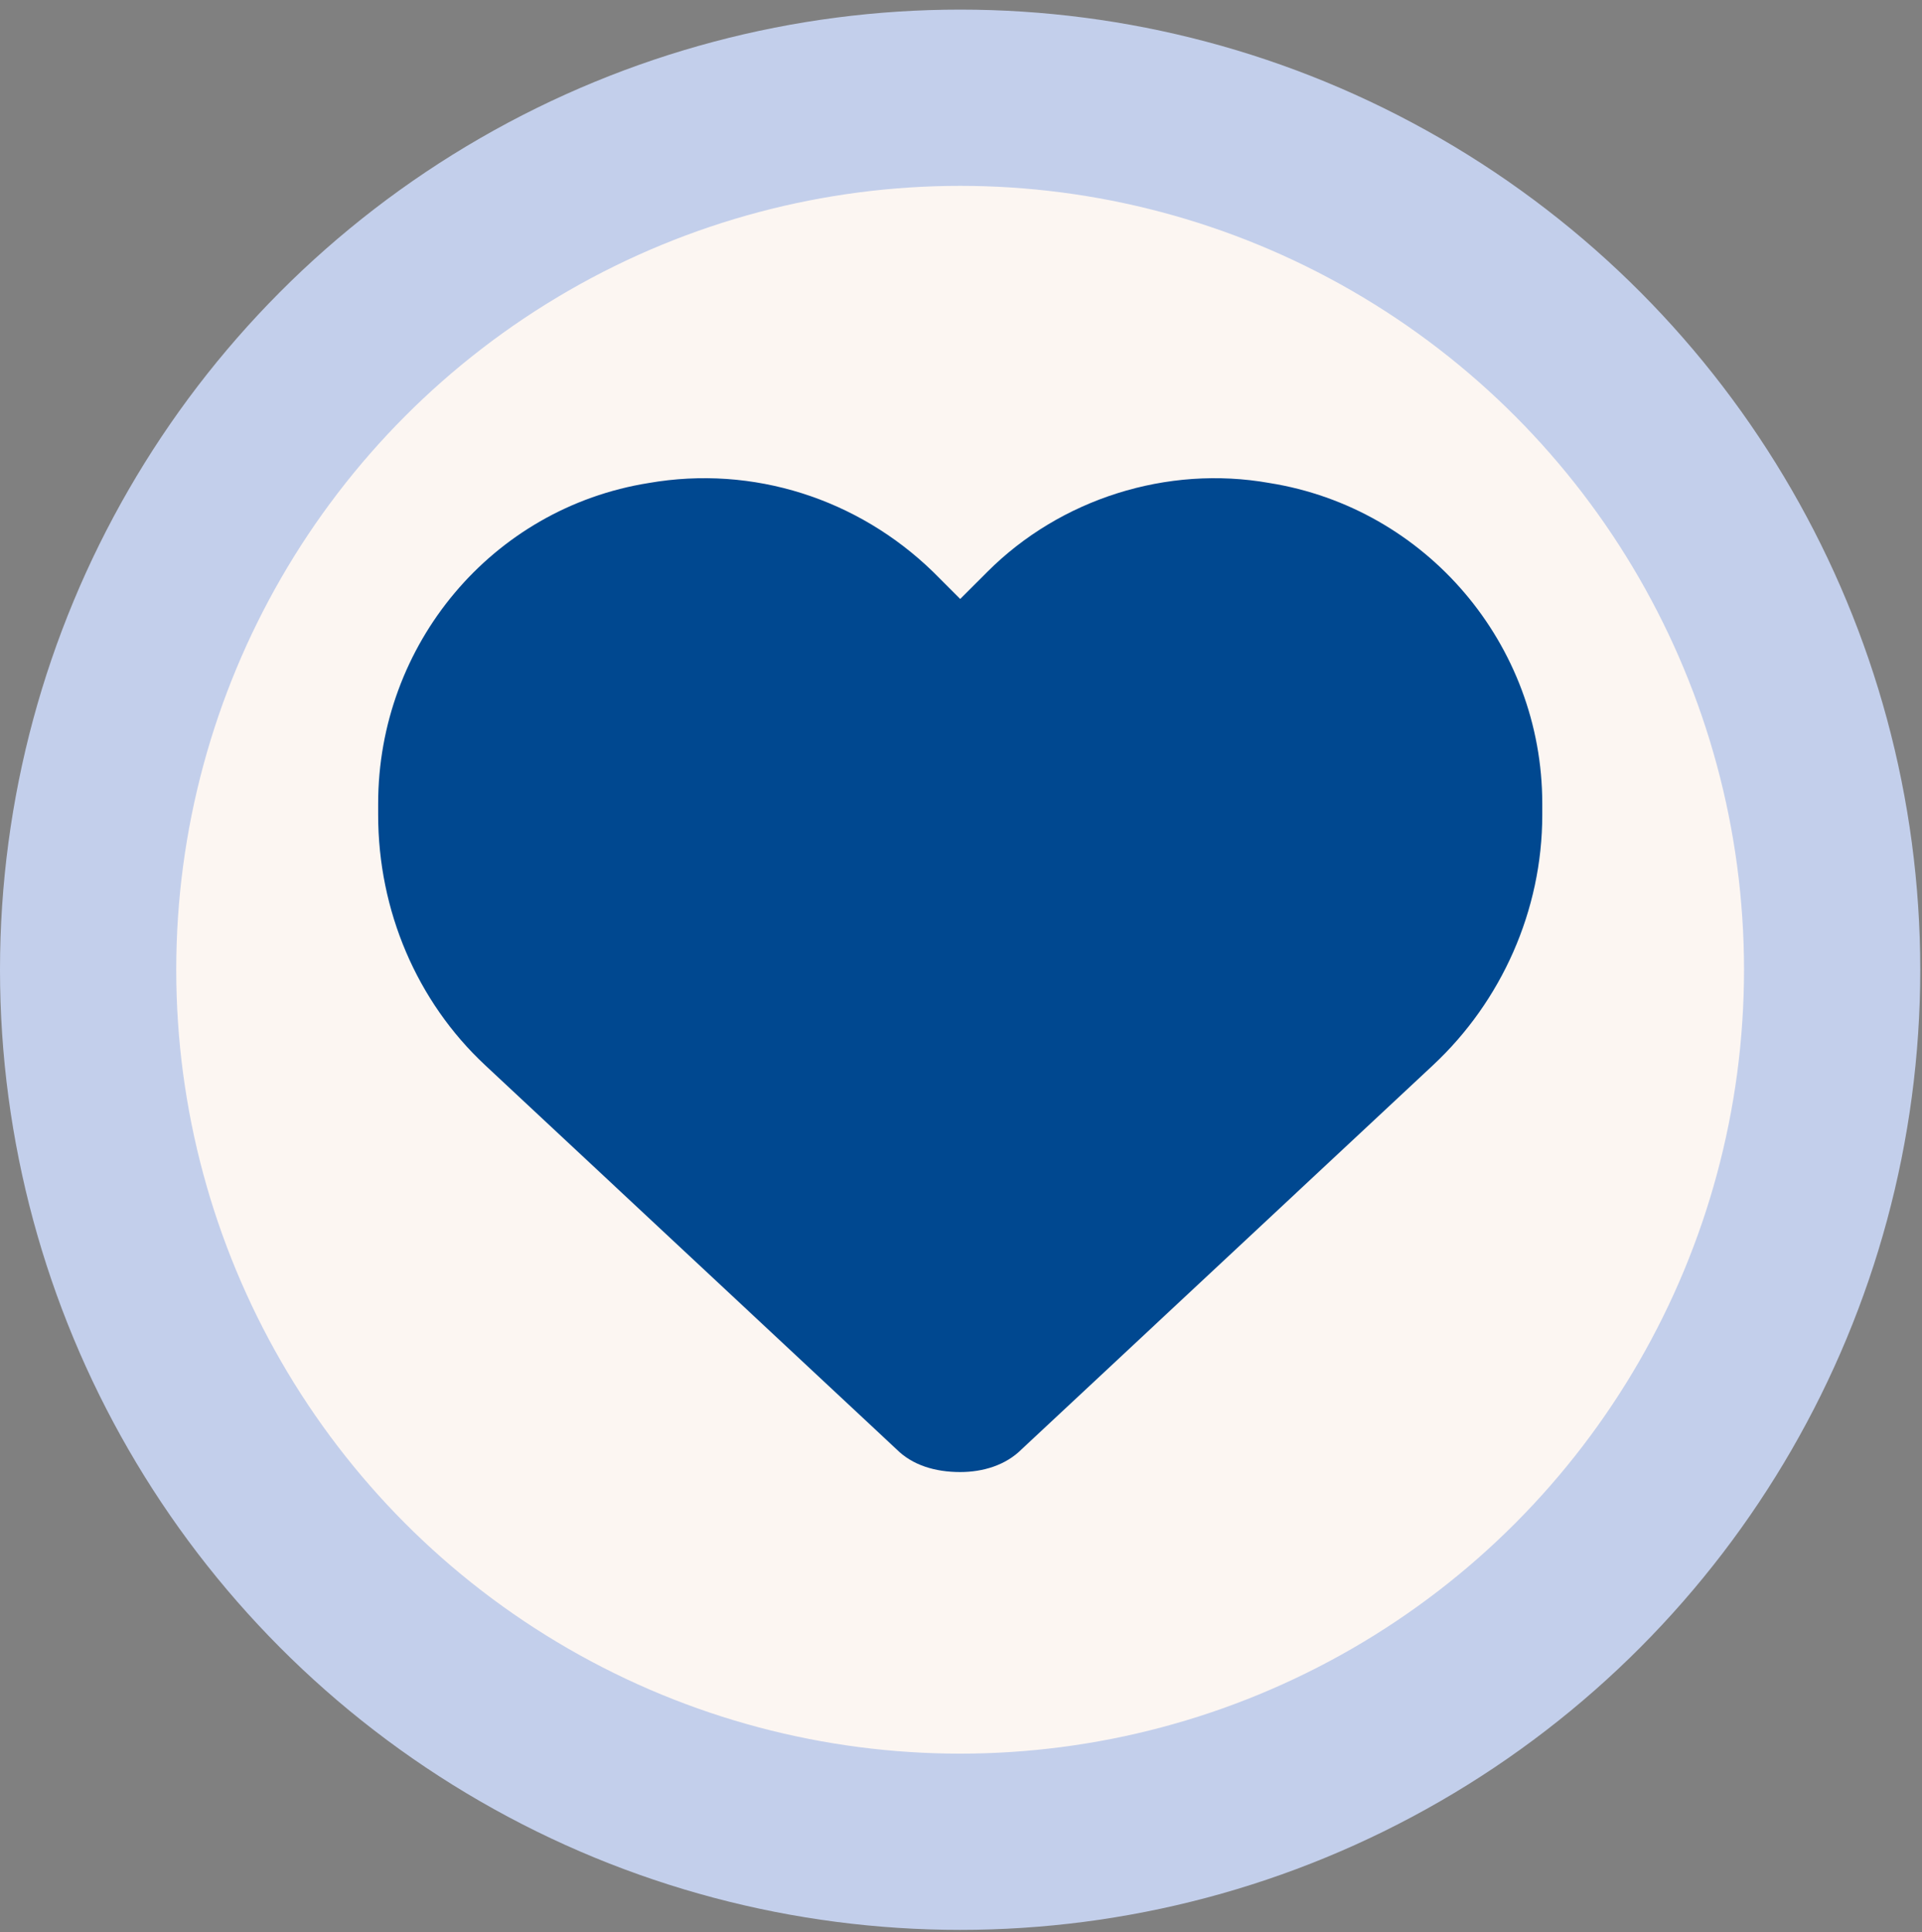
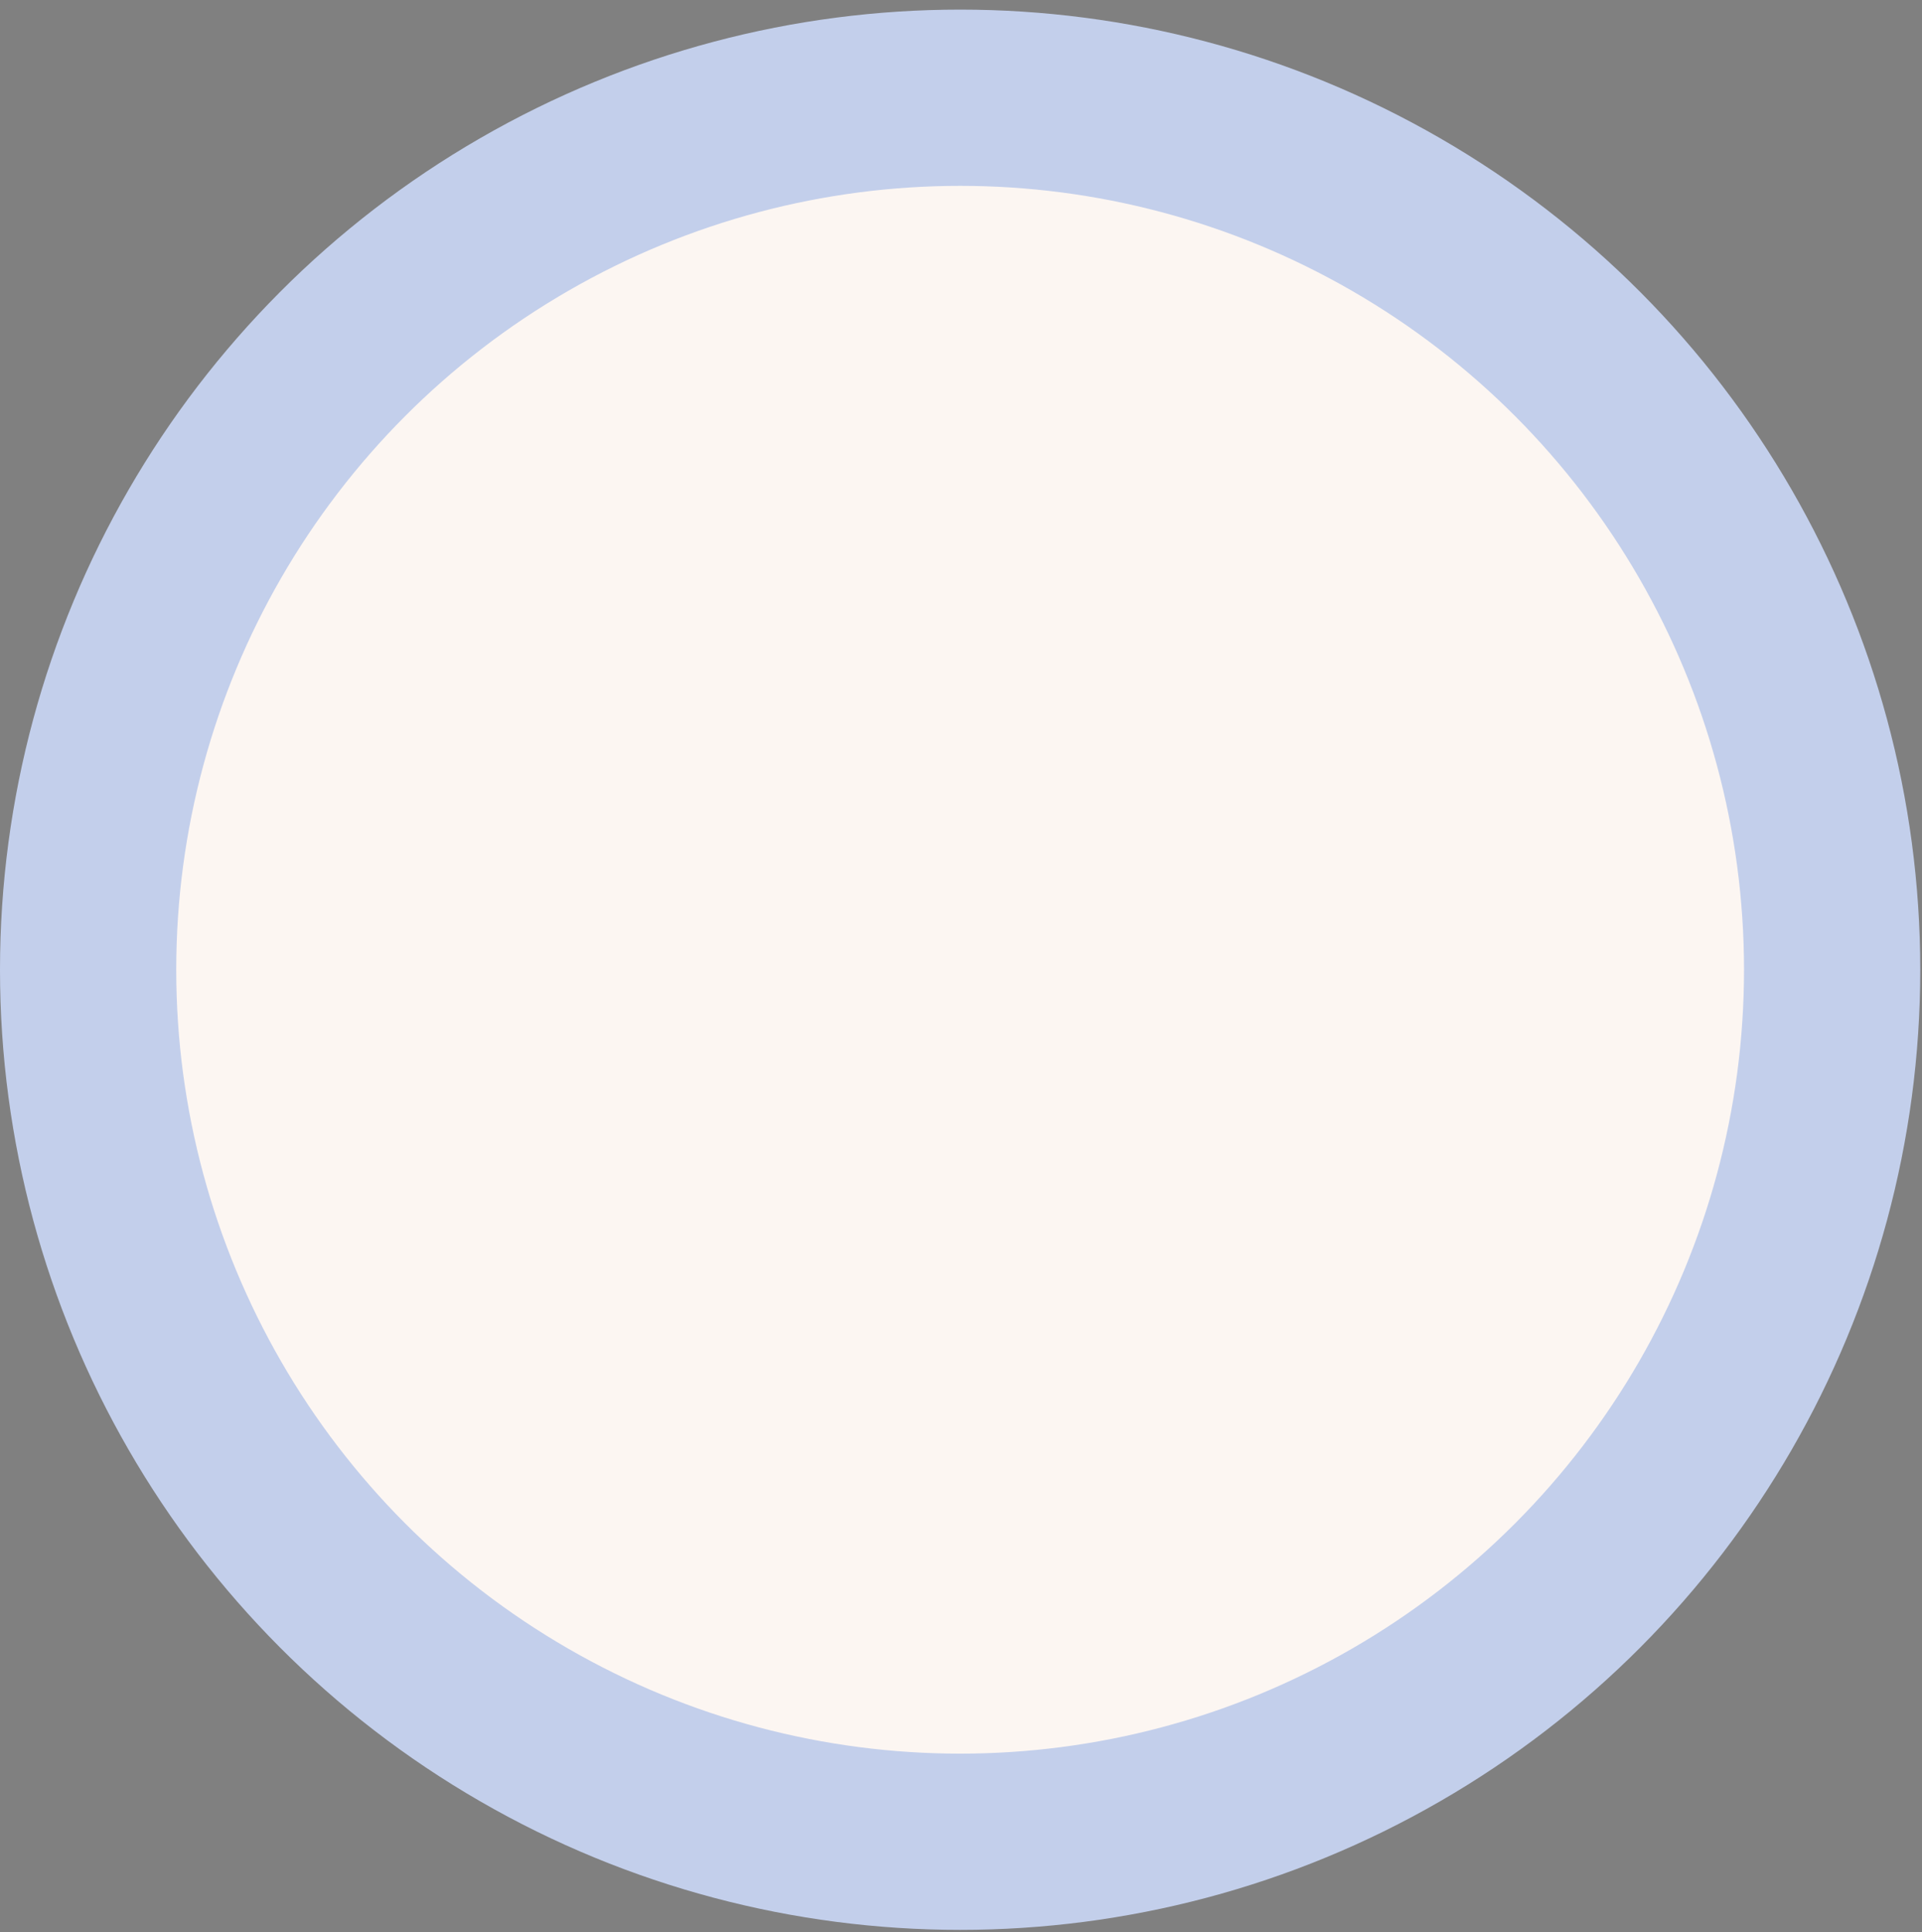
<svg xmlns="http://www.w3.org/2000/svg" fill="none" viewBox="0 0 187 188" height="188" width="187">
  <rect x="0" y="0" width="187" height="188" fill="#808080" stroke="none" />
  <circle stroke-width="17.147" stroke="#C3CFEB" fill="#FCF6F2" r="84.842" cy="94.351" cx="93.415" />
-   <path fill="#004890" d="M47.19 103.625C40.553 97.431 36.793 88.583 36.793 79.292V78.186C36.793 62.701 47.853 49.428 63.117 46.994C73.293 45.225 83.469 48.543 90.769 55.622L93.423 58.276L96.078 55.622C103.157 48.543 113.554 45.225 123.508 46.994C138.772 49.428 150.054 62.701 150.054 78.186V79.292C150.054 88.583 146.072 97.431 139.436 103.625L99.396 141.01C97.848 142.559 95.635 143.222 93.423 143.222C90.99 143.222 88.778 142.559 87.229 141.01L47.19 103.625Z" />
</svg>